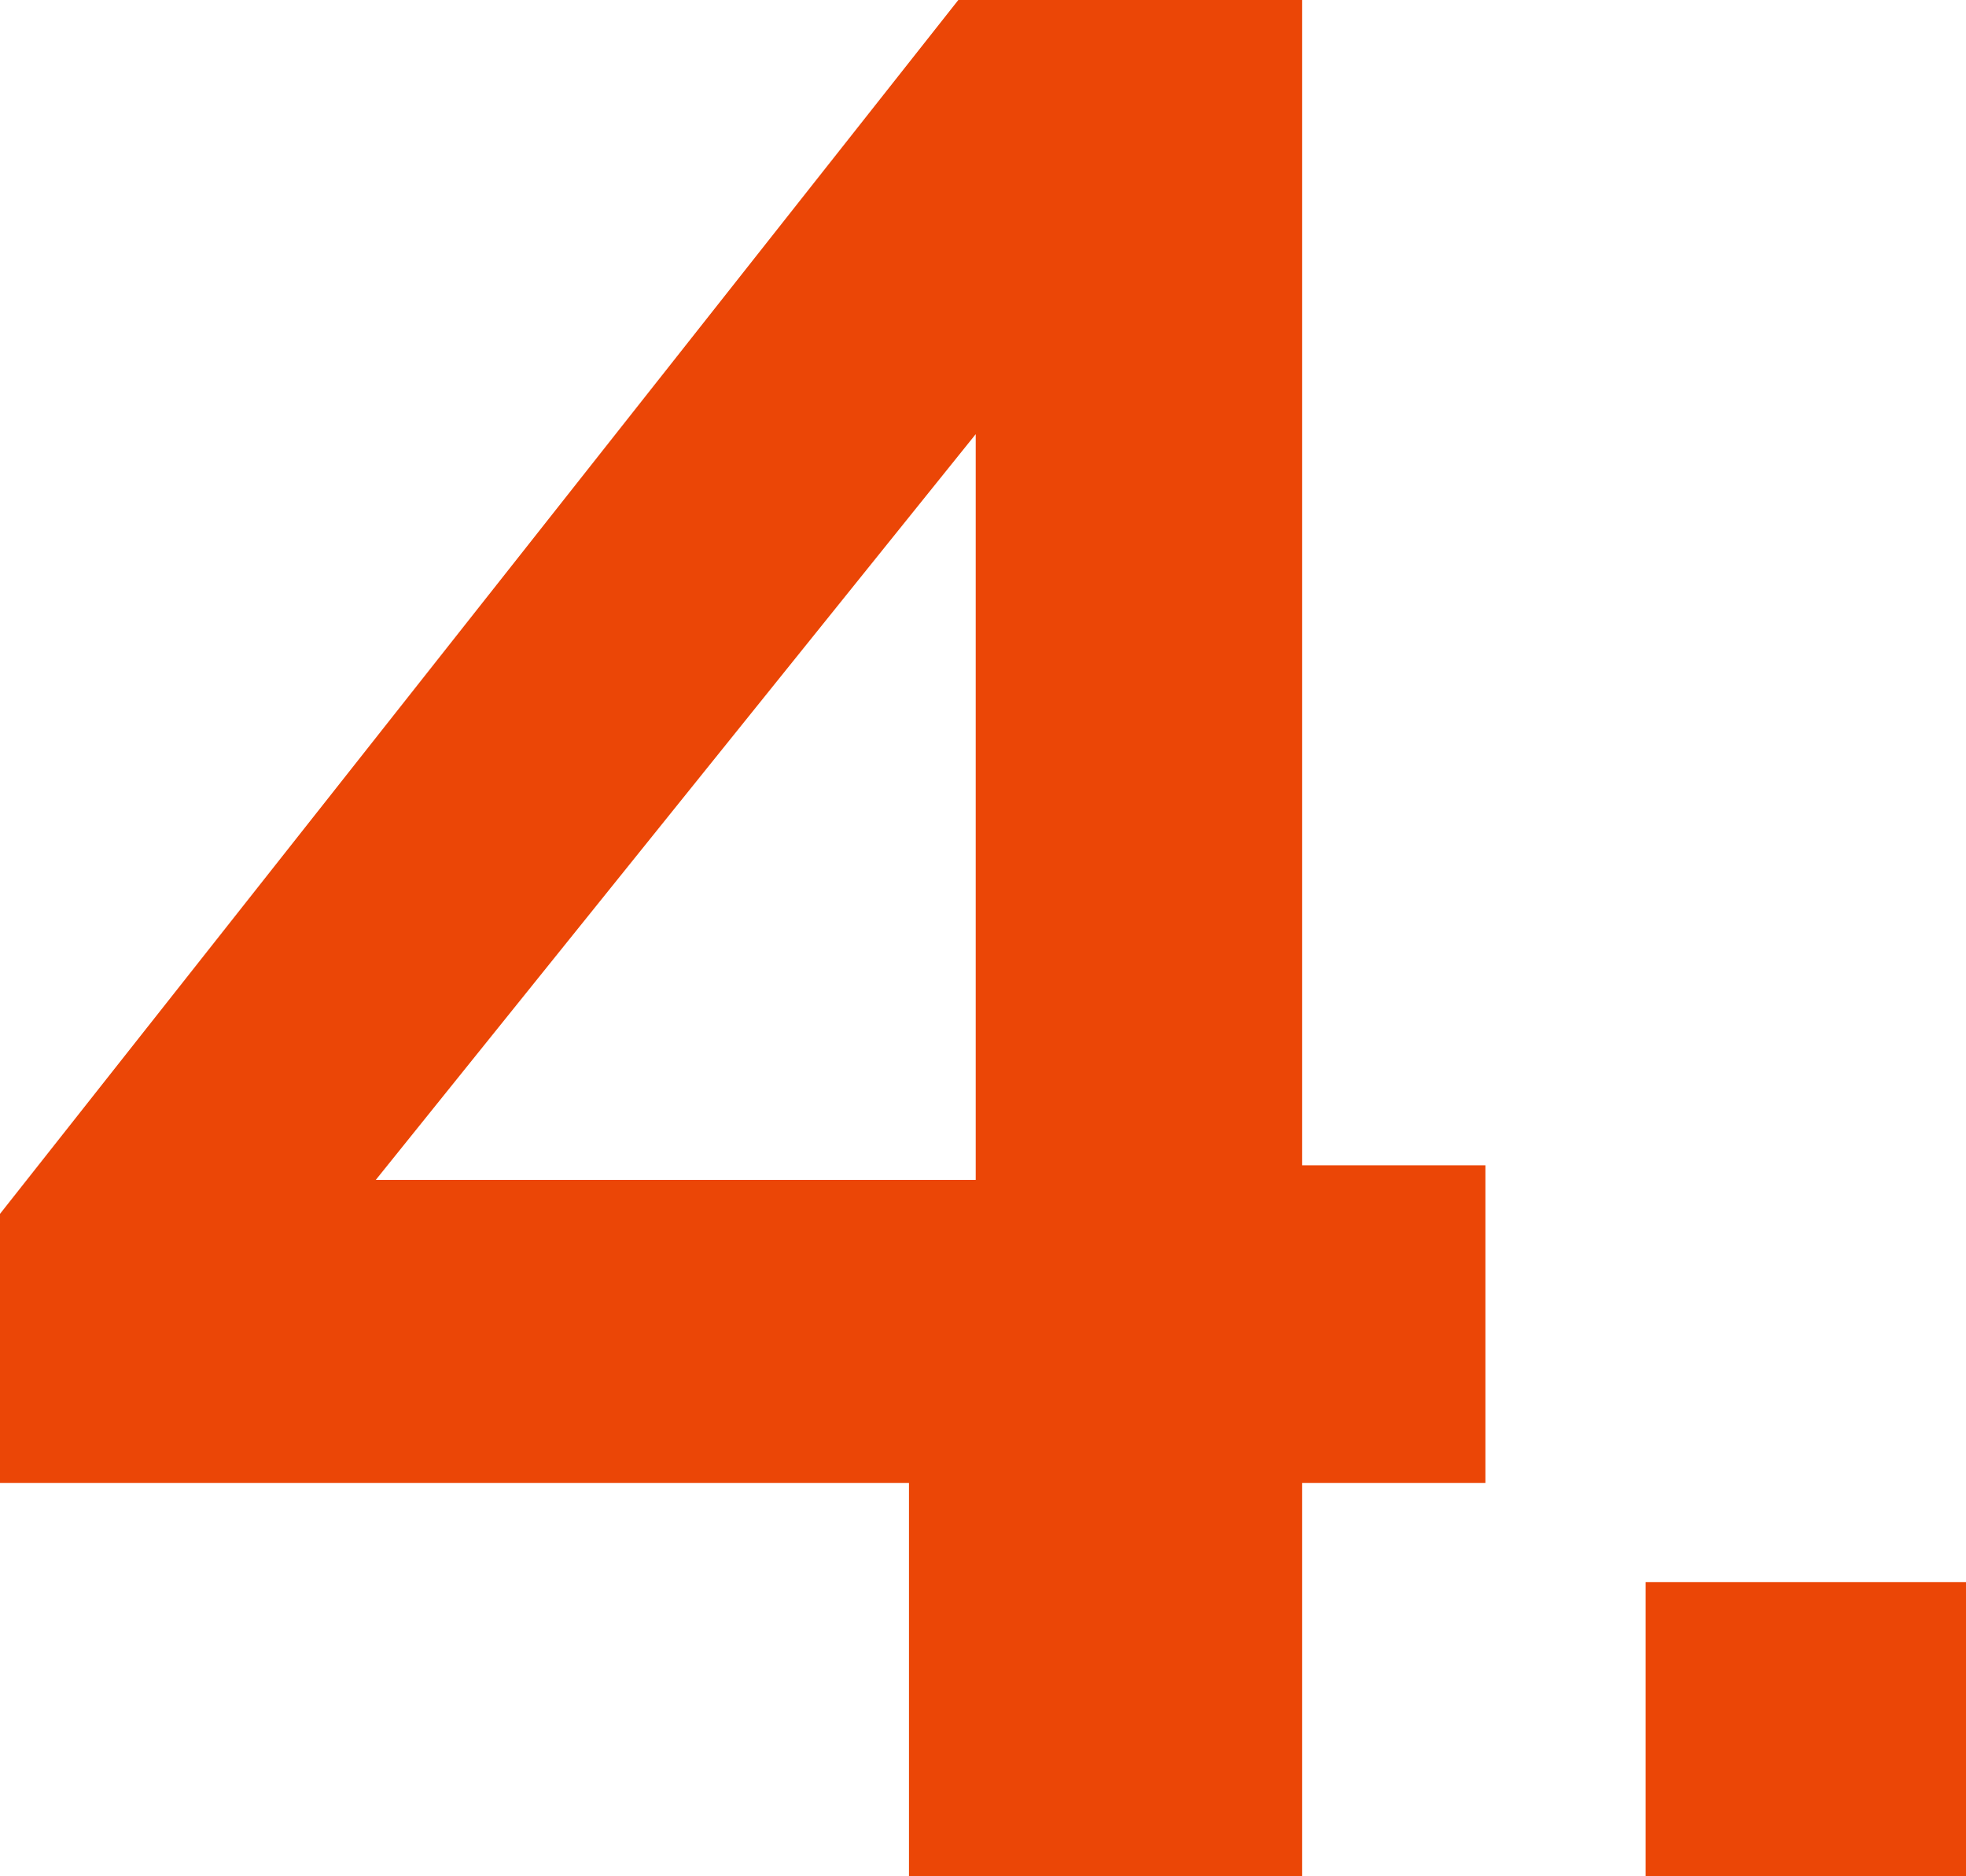
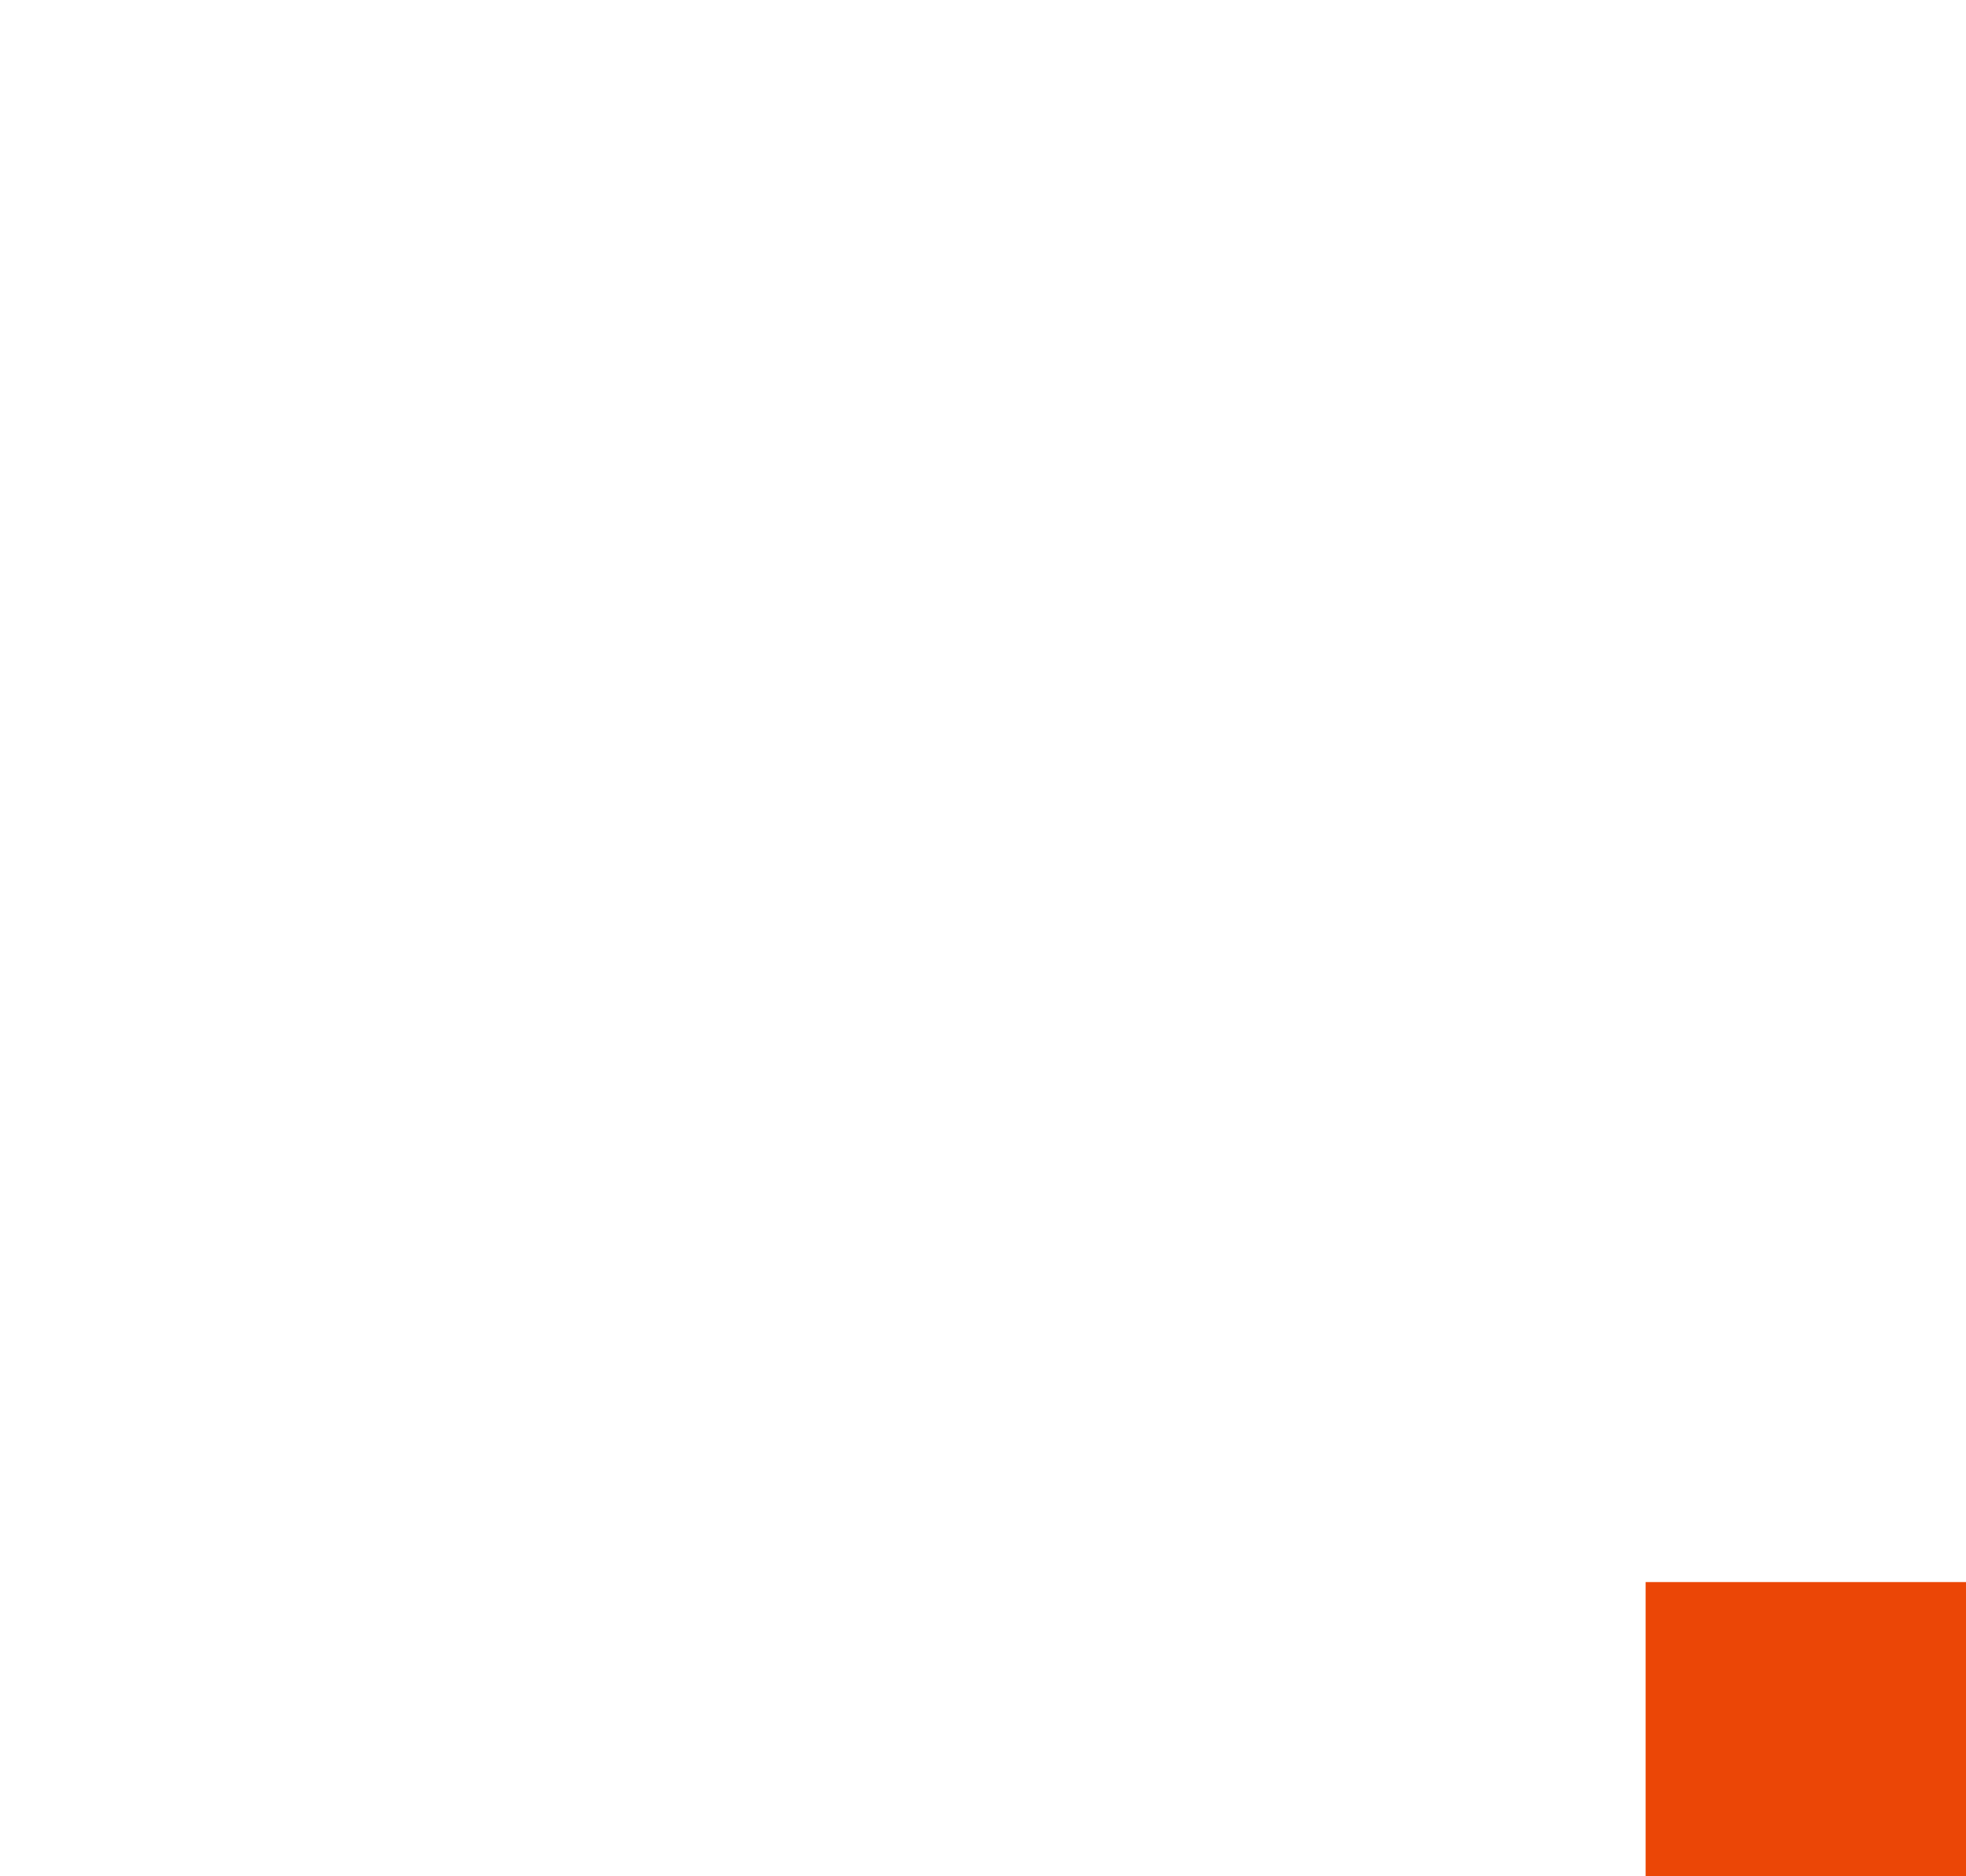
<svg xmlns="http://www.w3.org/2000/svg" viewBox="0 0 48.6 46.37">
  <defs>
    <style>.cls-1{fill:#eb4606;}</style>
  </defs>
  <g id="Capa_2" data-name="Capa 2">
    <g id="Layer_1" data-name="Layer 1">
-       <path class="cls-1" d="M22.47,36.65H0V30L23.69,0h8.5V28.8h4.53v7.85H32.19v9.72H22.47Zm1.65-7.49V10.73L9.29,29.16Z" />
      <path class="cls-1" d="M40.68,39.1H48.6v7.27H40.68Z" />
    </g>
  </g>
</svg>